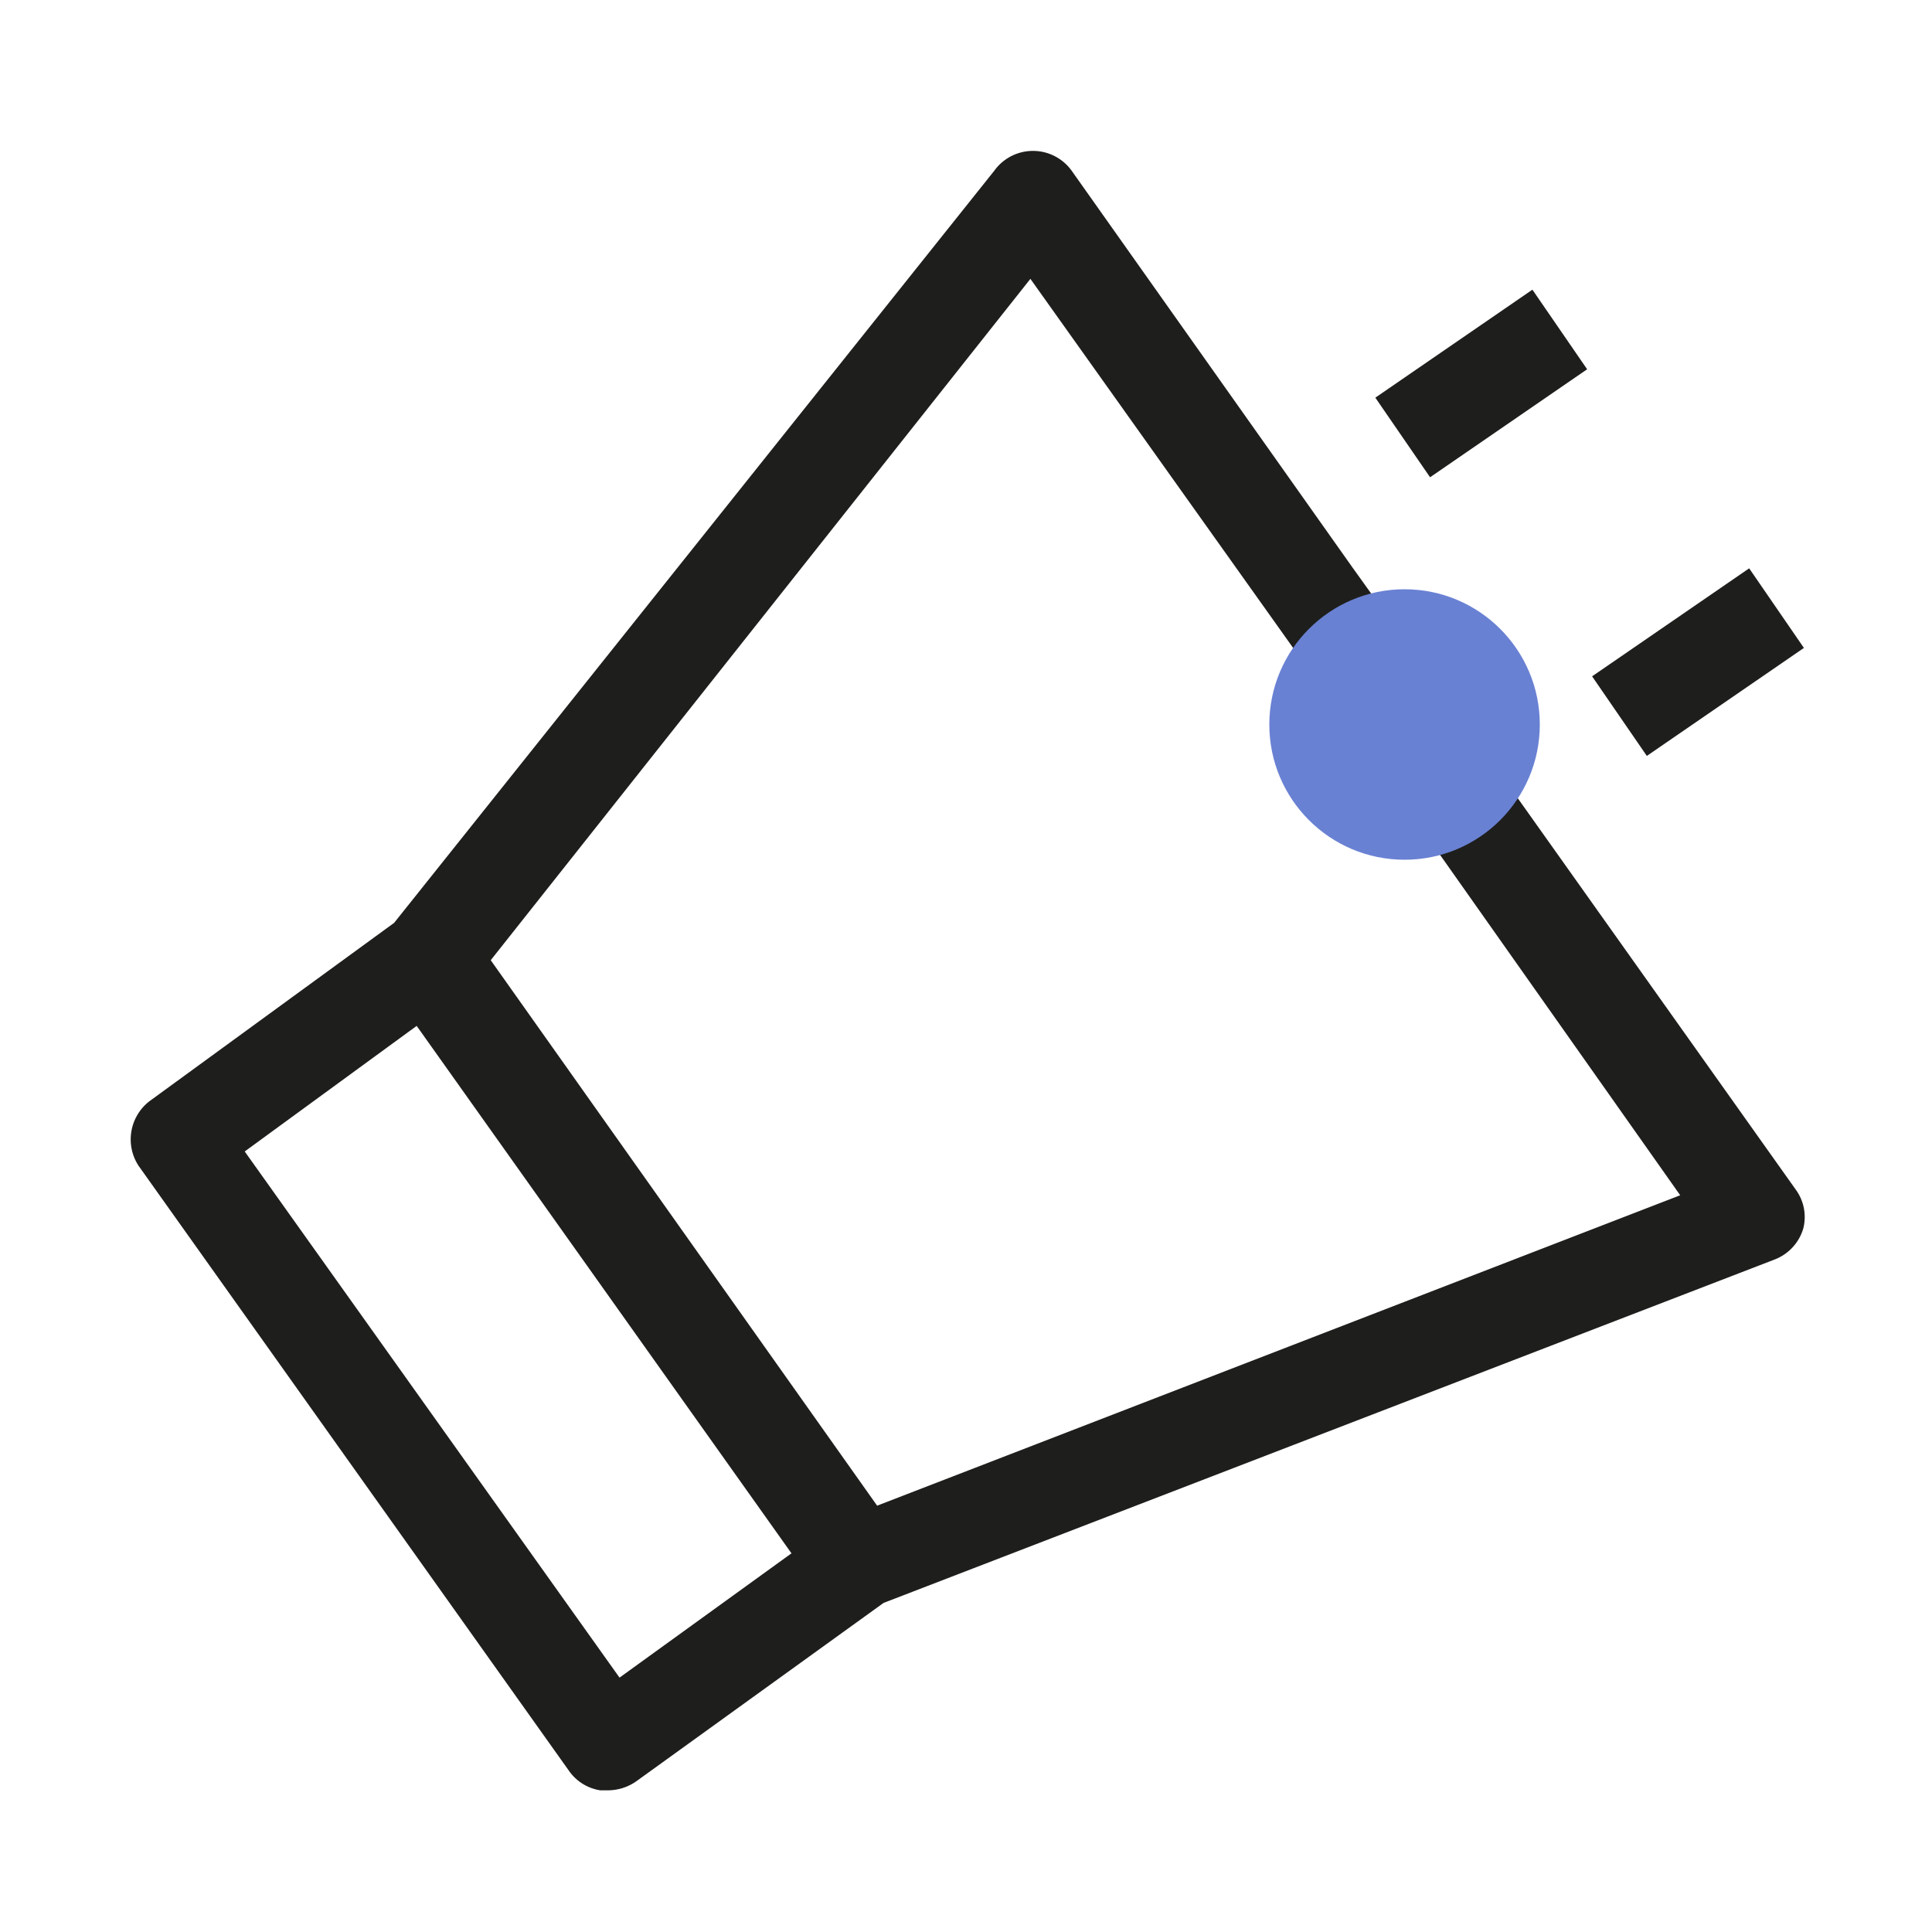
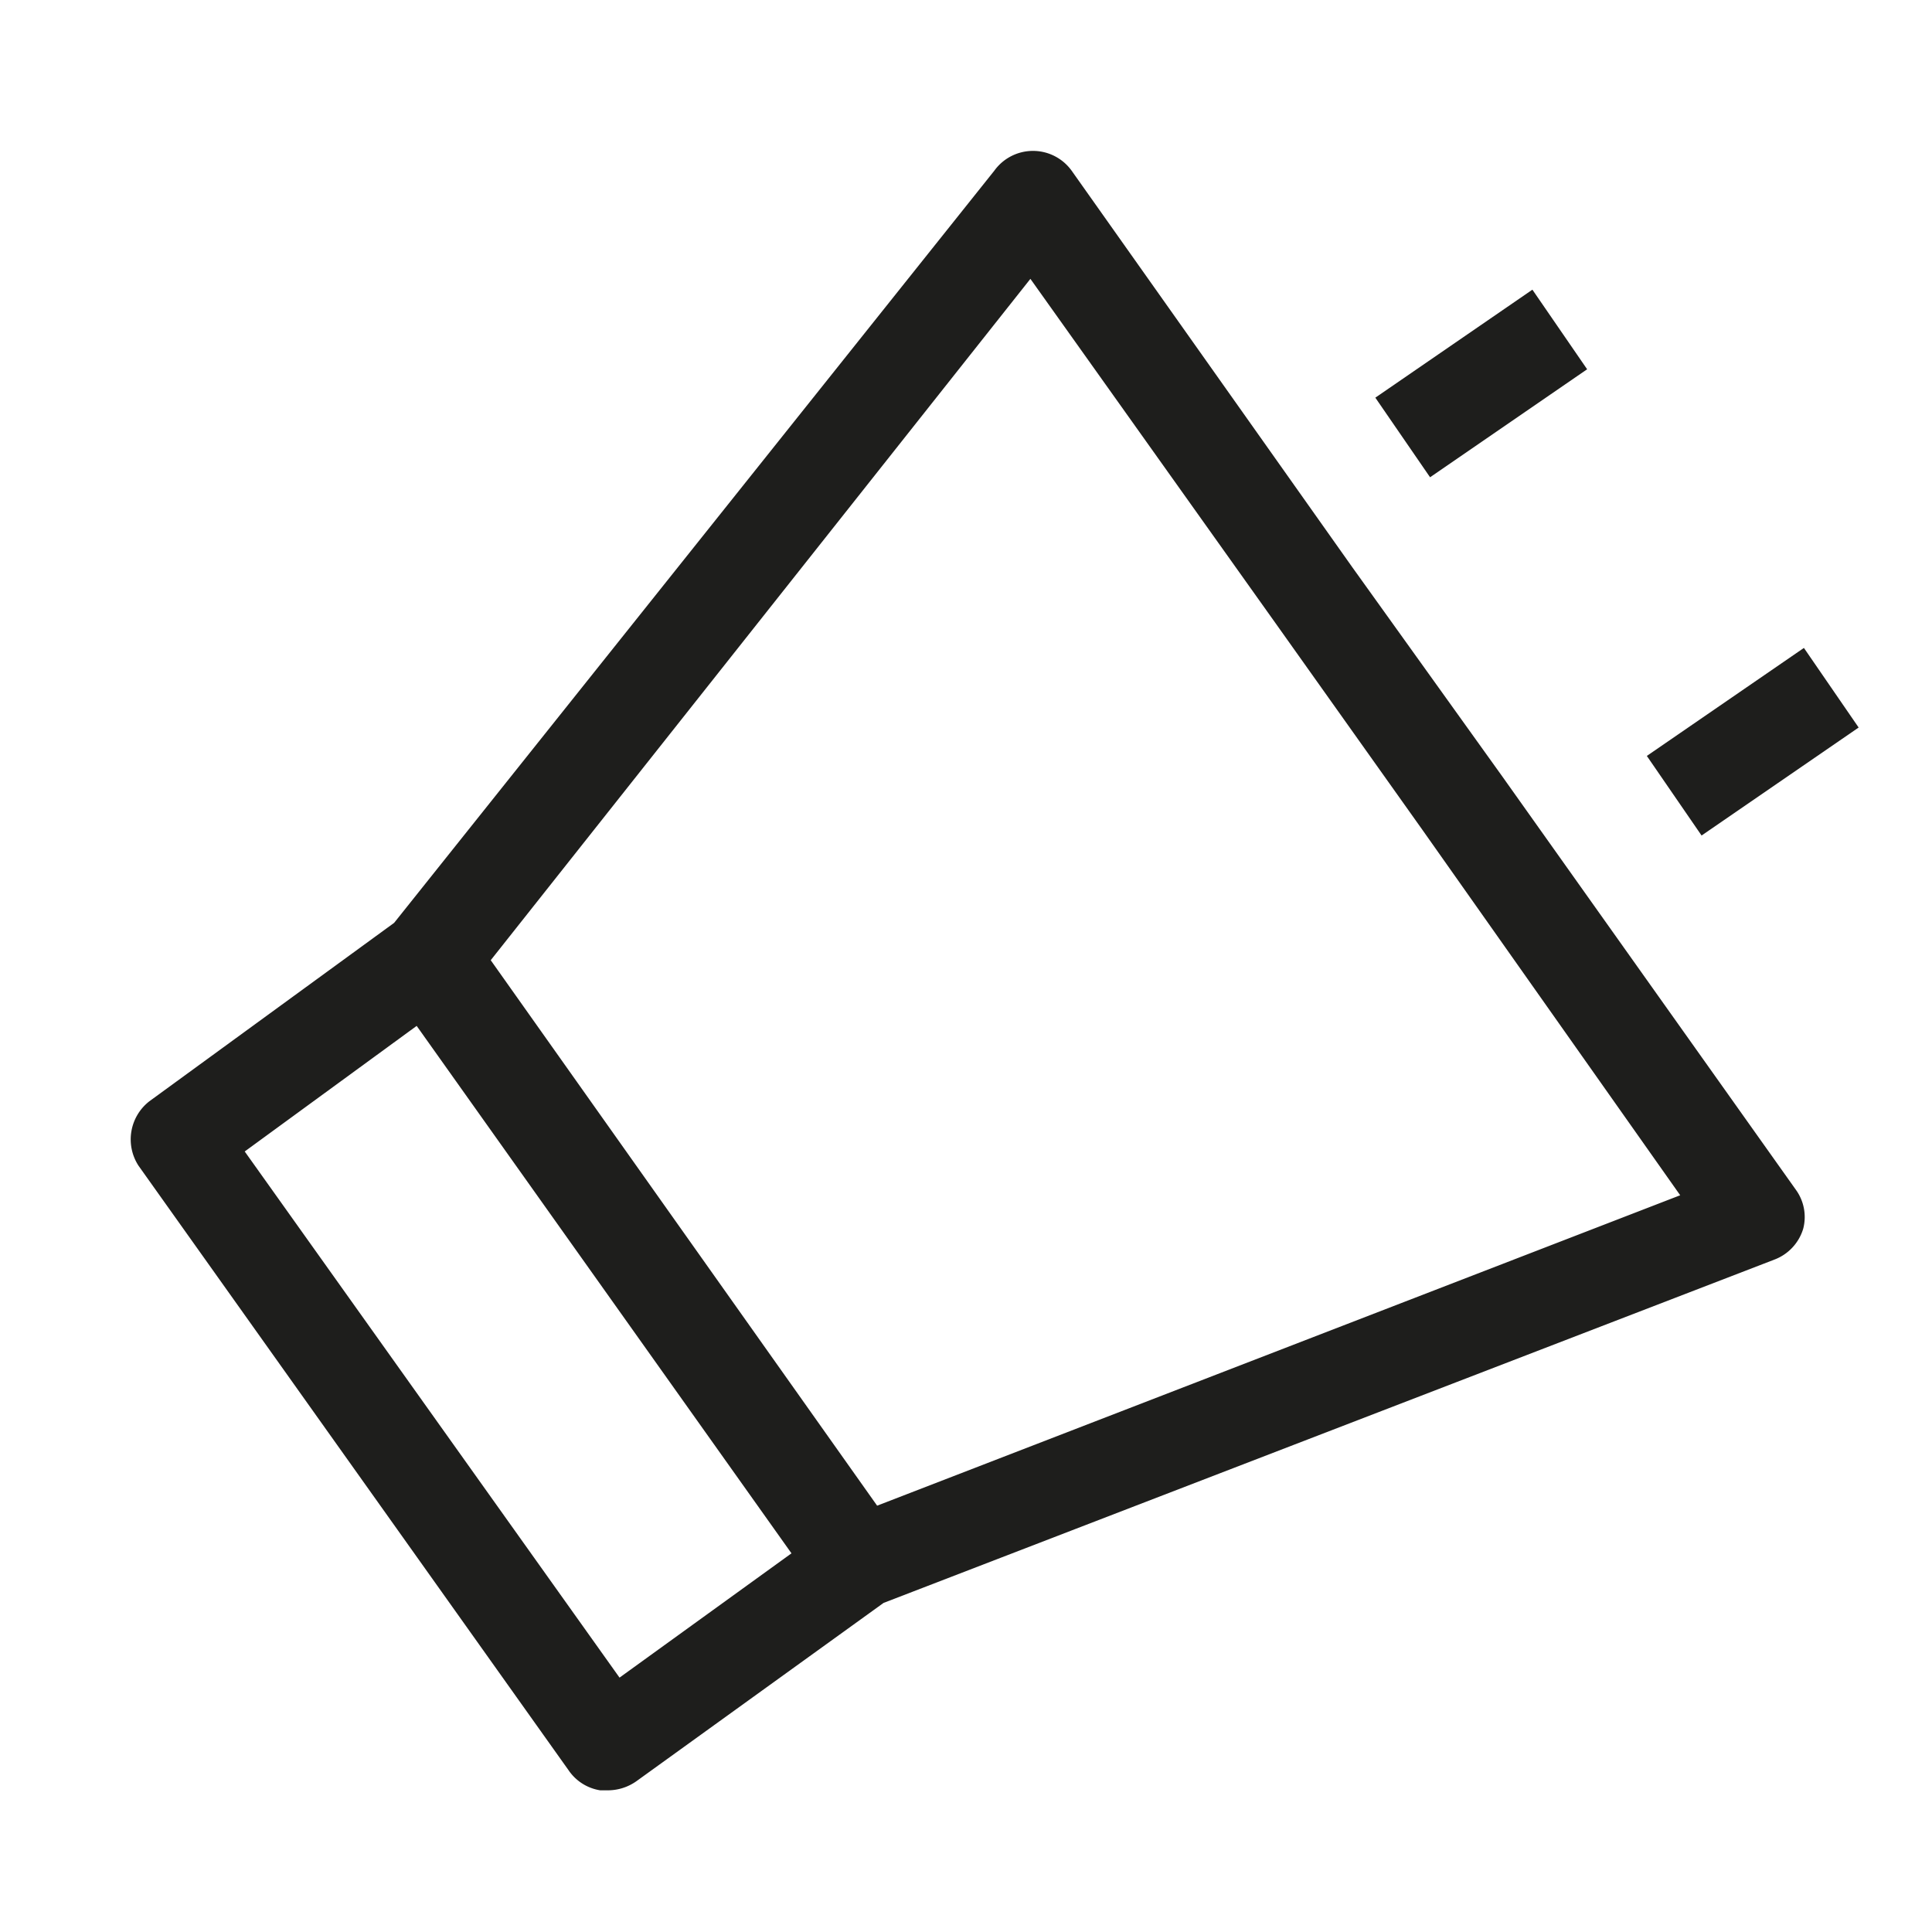
<svg xmlns="http://www.w3.org/2000/svg" viewBox="0 0 30 30">
-   <path d="M27.89 18.48l-4.56-6.42L21 8.81l-4.36-6.16a.74.74 0 0 0-1.2 0L6.12 14.33l-3.8 2.77a.75.75 0 0 0-.17 1l6.68 9.39a.73.73 0 0 0 .49.31h.12a.77.77 0 0 0 .44-.14l3.84-2.77 13.83-5.33a.74.74 0 0 0 .45-.48.72.72 0 0 0-.11-.6zM9.62 26.05L3.8 17.88l2.67-1.95 5.82 8.19zm4-2.67l-6-8.47L16 4.33l3.83 5.38 2.26 3.18 4 5.67zm7.736-17.205l2.439-1.677.85 1.236-2.439 1.677zm3.366 4.327l2.439-1.677.85 1.236-2.439 1.677z" fill="#1e1e1c" />
-   <circle cx="21.81" cy="11.25" r="2.1" fill="#6981d3" />
+   <path d="M27.89 18.48l-4.56-6.42L21 8.81l-4.36-6.16a.74.74 0 0 0-1.2 0L6.12 14.33l-3.8 2.77a.75.75 0 0 0-.17 1l6.68 9.39a.73.73 0 0 0 .49.31h.12a.77.77 0 0 0 .44-.14l3.84-2.77 13.83-5.33a.74.74 0 0 0 .45-.48.72.72 0 0 0-.11-.6zM9.62 26.05L3.8 17.88l2.67-1.95 5.82 8.19zm4-2.67l-6-8.47L16 4.33l3.83 5.38 2.26 3.18 4 5.67zm7.736-17.205l2.439-1.677.85 1.236-2.439 1.677m3.366 4.327l2.439-1.677.85 1.236-2.439 1.677z" fill="#1e1e1c" />
</svg>